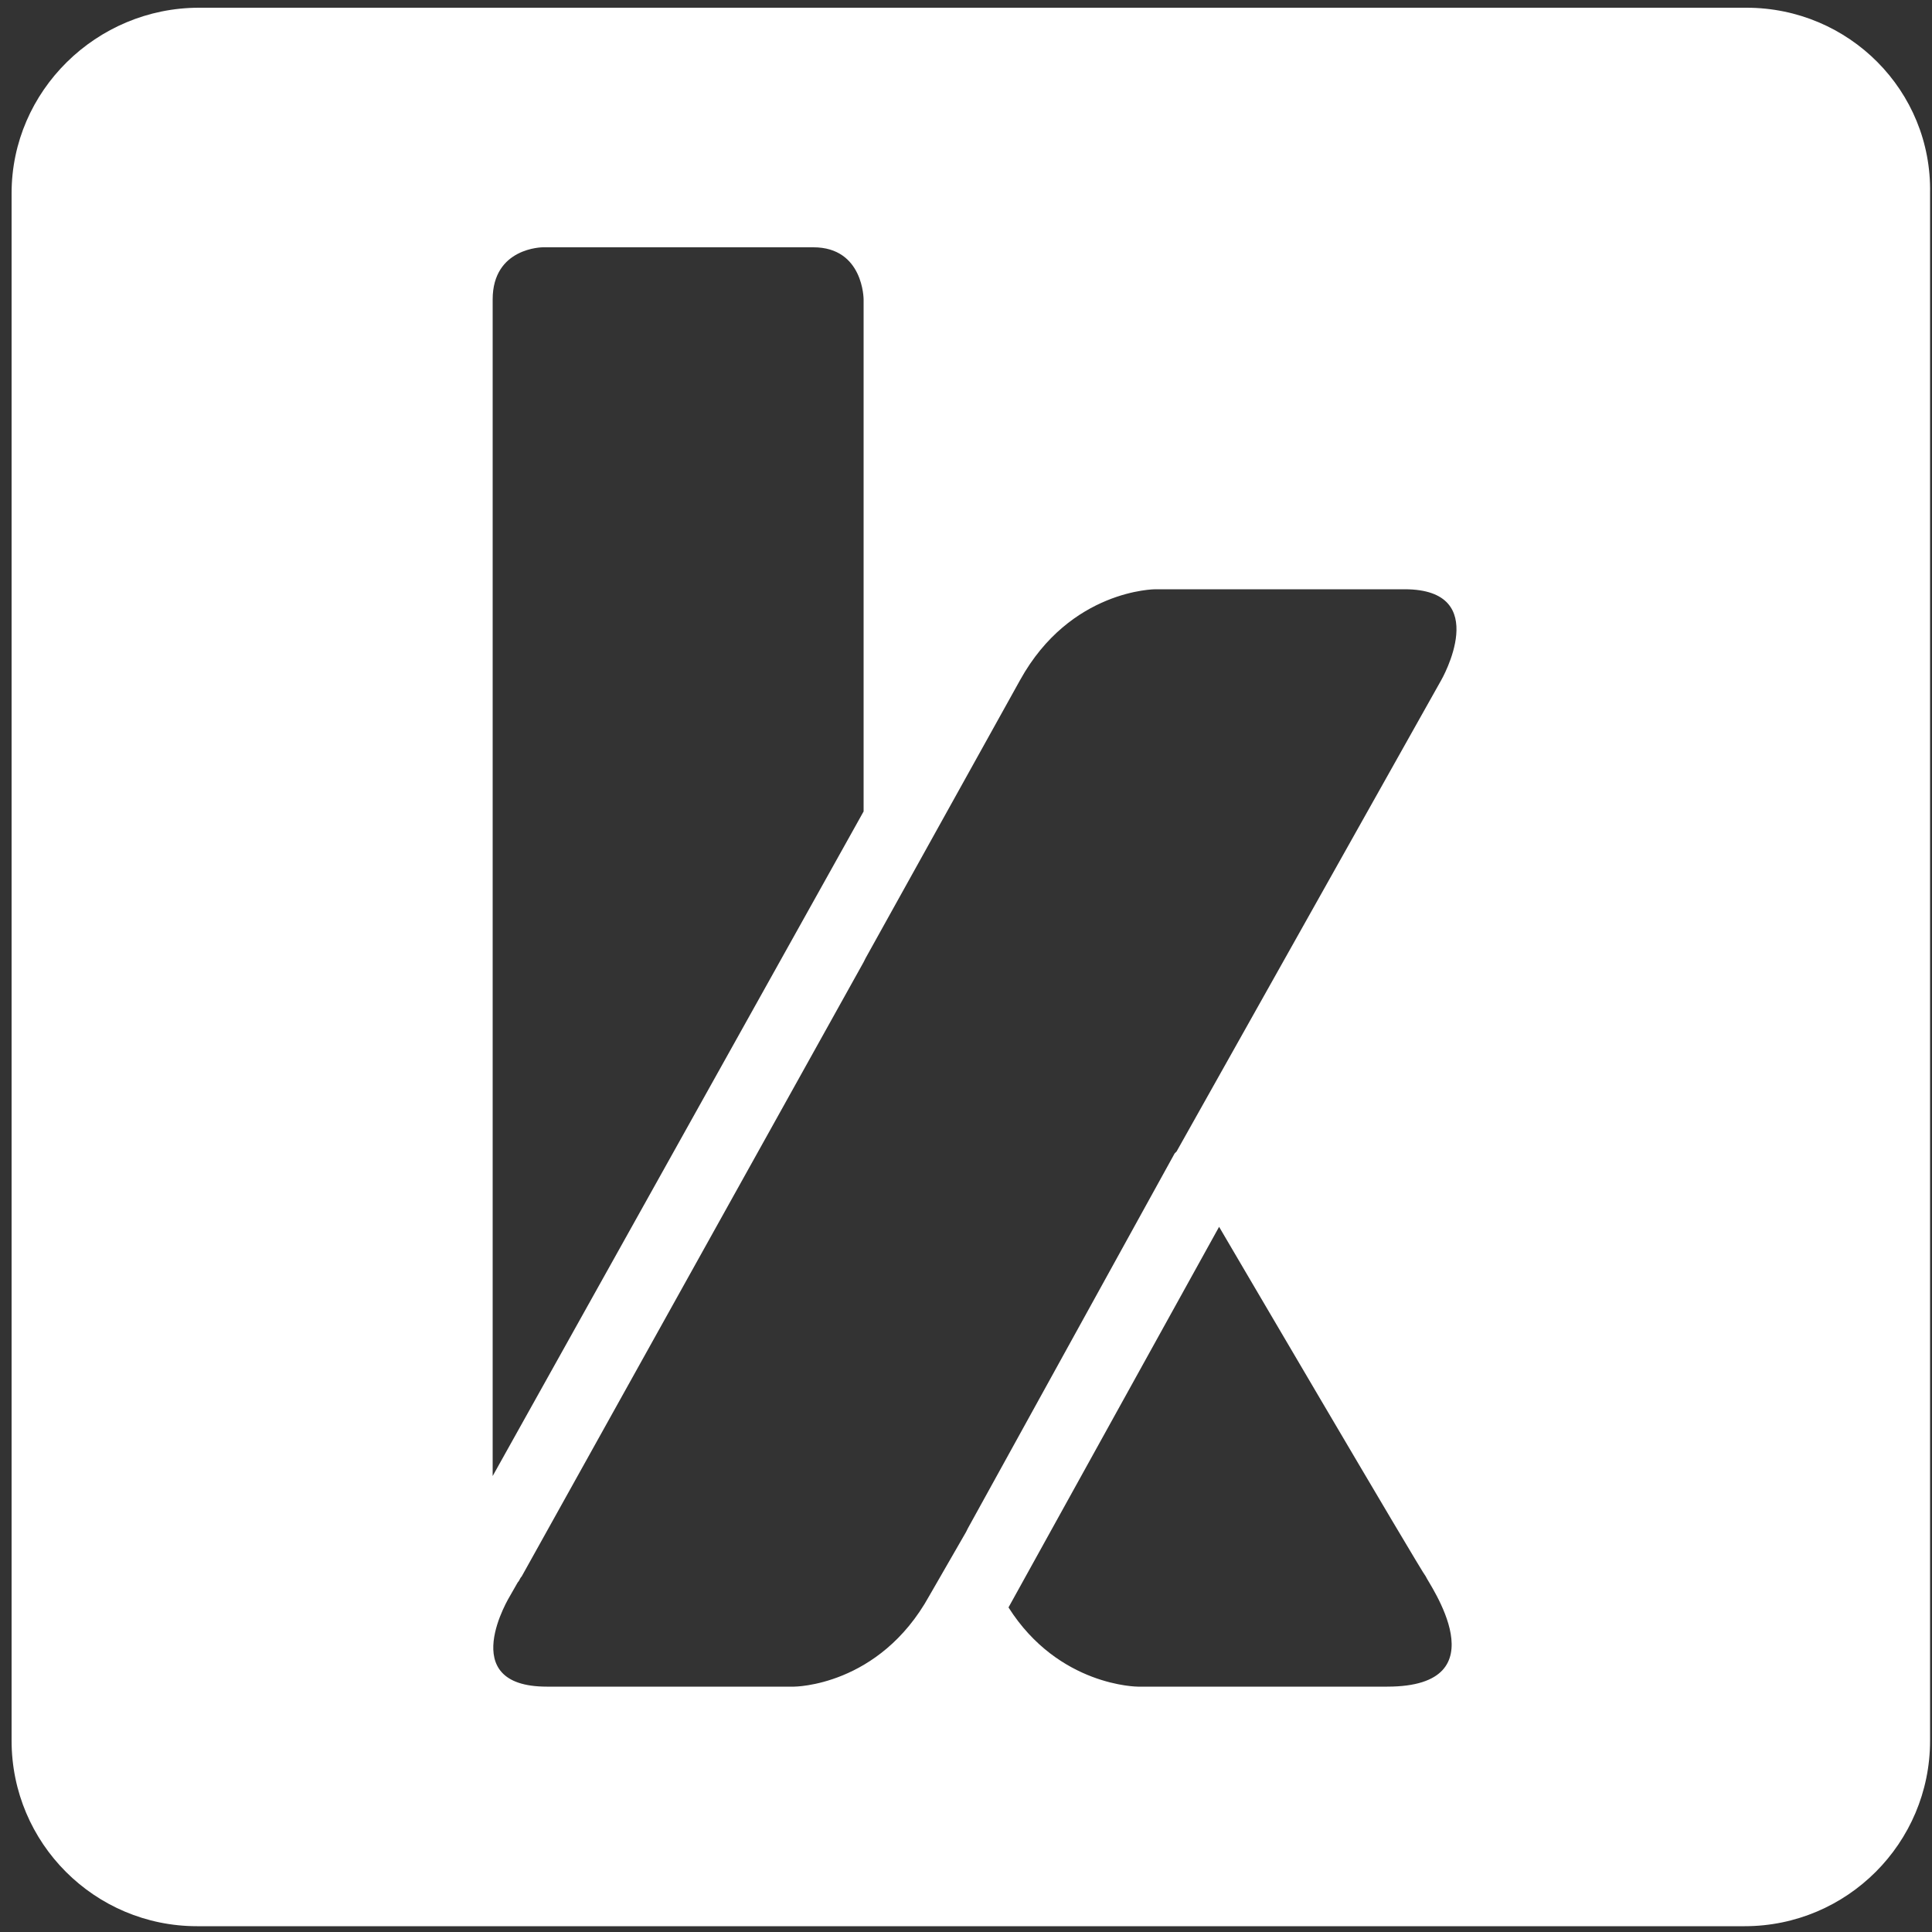
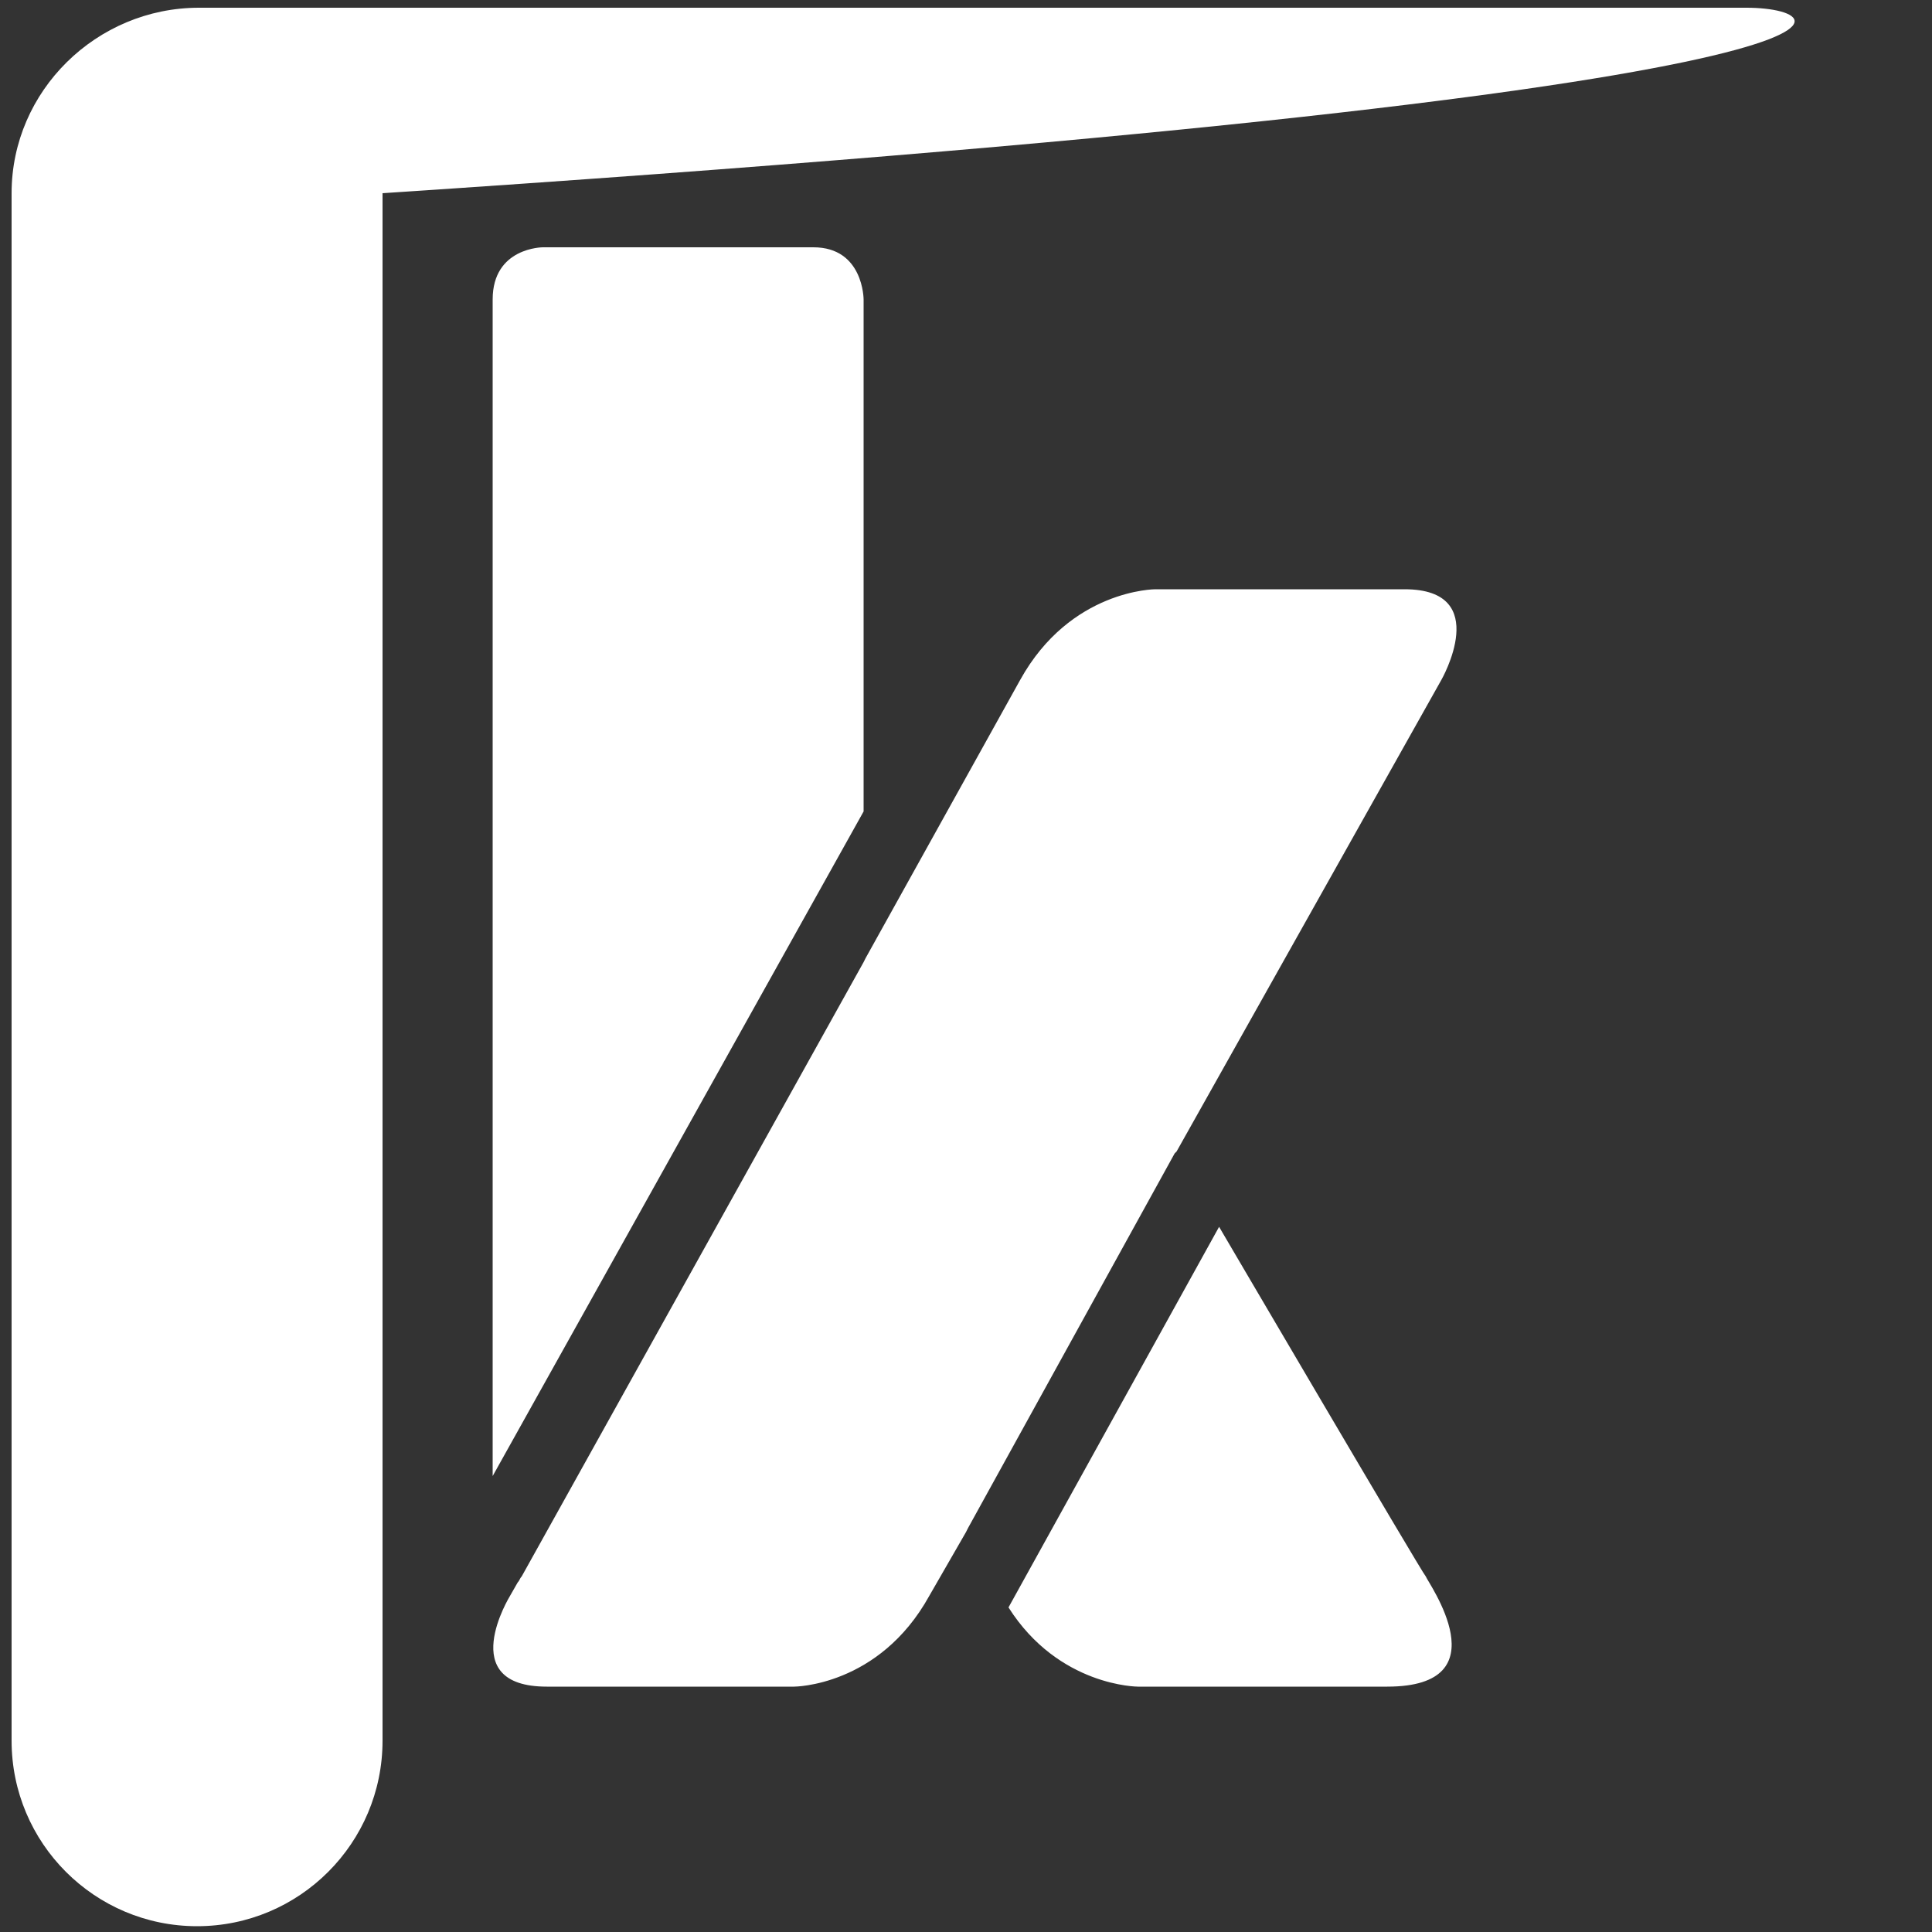
<svg xmlns="http://www.w3.org/2000/svg" version="1.1" id="Ebene_1" x="0px" y="0px" viewBox="0 0 100 100" style="enable-background:new 0 0 100 100;" xml:space="preserve">
  <rect x="0" y="0" width="100" height="100" fill="#333333" stroke="none" />
  <style type="text/css">
	.st0{fill:#FFFFFF;}
</style>
-   <path class="st0" d="M90.4,0.4H10.3C5,0.4,0.6,4.7,0.6,10v80.1c0,5.3,4.3,9.6,9.6,9.6h80.1c5.3,0,9.6-4.3,9.6-9.6V10  C100,4.7,95.7,0.4,90.4,0.4z M25.5,15.5c0-2.7,2.6-2.7,2.6-2.7h14c2.6,0,2.6,2.7,2.6,2.7V42L25.5,76.4V15.5z M50,79.3l-1.9,3.3  c-2.6,4.7-7,4.7-7,4.7H28.3c-4.8,0-1.9-4.7-1.9-4.7l0.4-0.7c0.1-0.1,0.1-0.2,0.2-0.3l17.7-31.8l0.1-0.2l8-14.4c2.6-4.7,7-4.7,7-4.7  h12.9c4.6,0,1.9,4.7,1.9,4.7L60.9,59.6l-0.1,0.1L50.1,79.1L50,79.3z M71.8,87.3c-6.1,0-12.9,0-12.9,0s-4.1,0-6.7-4.1l10.9-19.7  c0,0,10.5,17.9,10.7,18.1C73.9,81.9,77.8,87.3,71.8,87.3z" />
+   <path class="st0" d="M90.4,0.4H10.3C5,0.4,0.6,4.7,0.6,10v80.1c0,5.3,4.3,9.6,9.6,9.6c5.3,0,9.6-4.3,9.6-9.6V10  C100,4.7,95.7,0.4,90.4,0.4z M25.5,15.5c0-2.7,2.6-2.7,2.6-2.7h14c2.6,0,2.6,2.7,2.6,2.7V42L25.5,76.4V15.5z M50,79.3l-1.9,3.3  c-2.6,4.7-7,4.7-7,4.7H28.3c-4.8,0-1.9-4.7-1.9-4.7l0.4-0.7c0.1-0.1,0.1-0.2,0.2-0.3l17.7-31.8l0.1-0.2l8-14.4c2.6-4.7,7-4.7,7-4.7  h12.9c4.6,0,1.9,4.7,1.9,4.7L60.9,59.6l-0.1,0.1L50.1,79.1L50,79.3z M71.8,87.3c-6.1,0-12.9,0-12.9,0s-4.1,0-6.7-4.1l10.9-19.7  c0,0,10.5,17.9,10.7,18.1C73.9,81.9,77.8,87.3,71.8,87.3z" />
</svg>